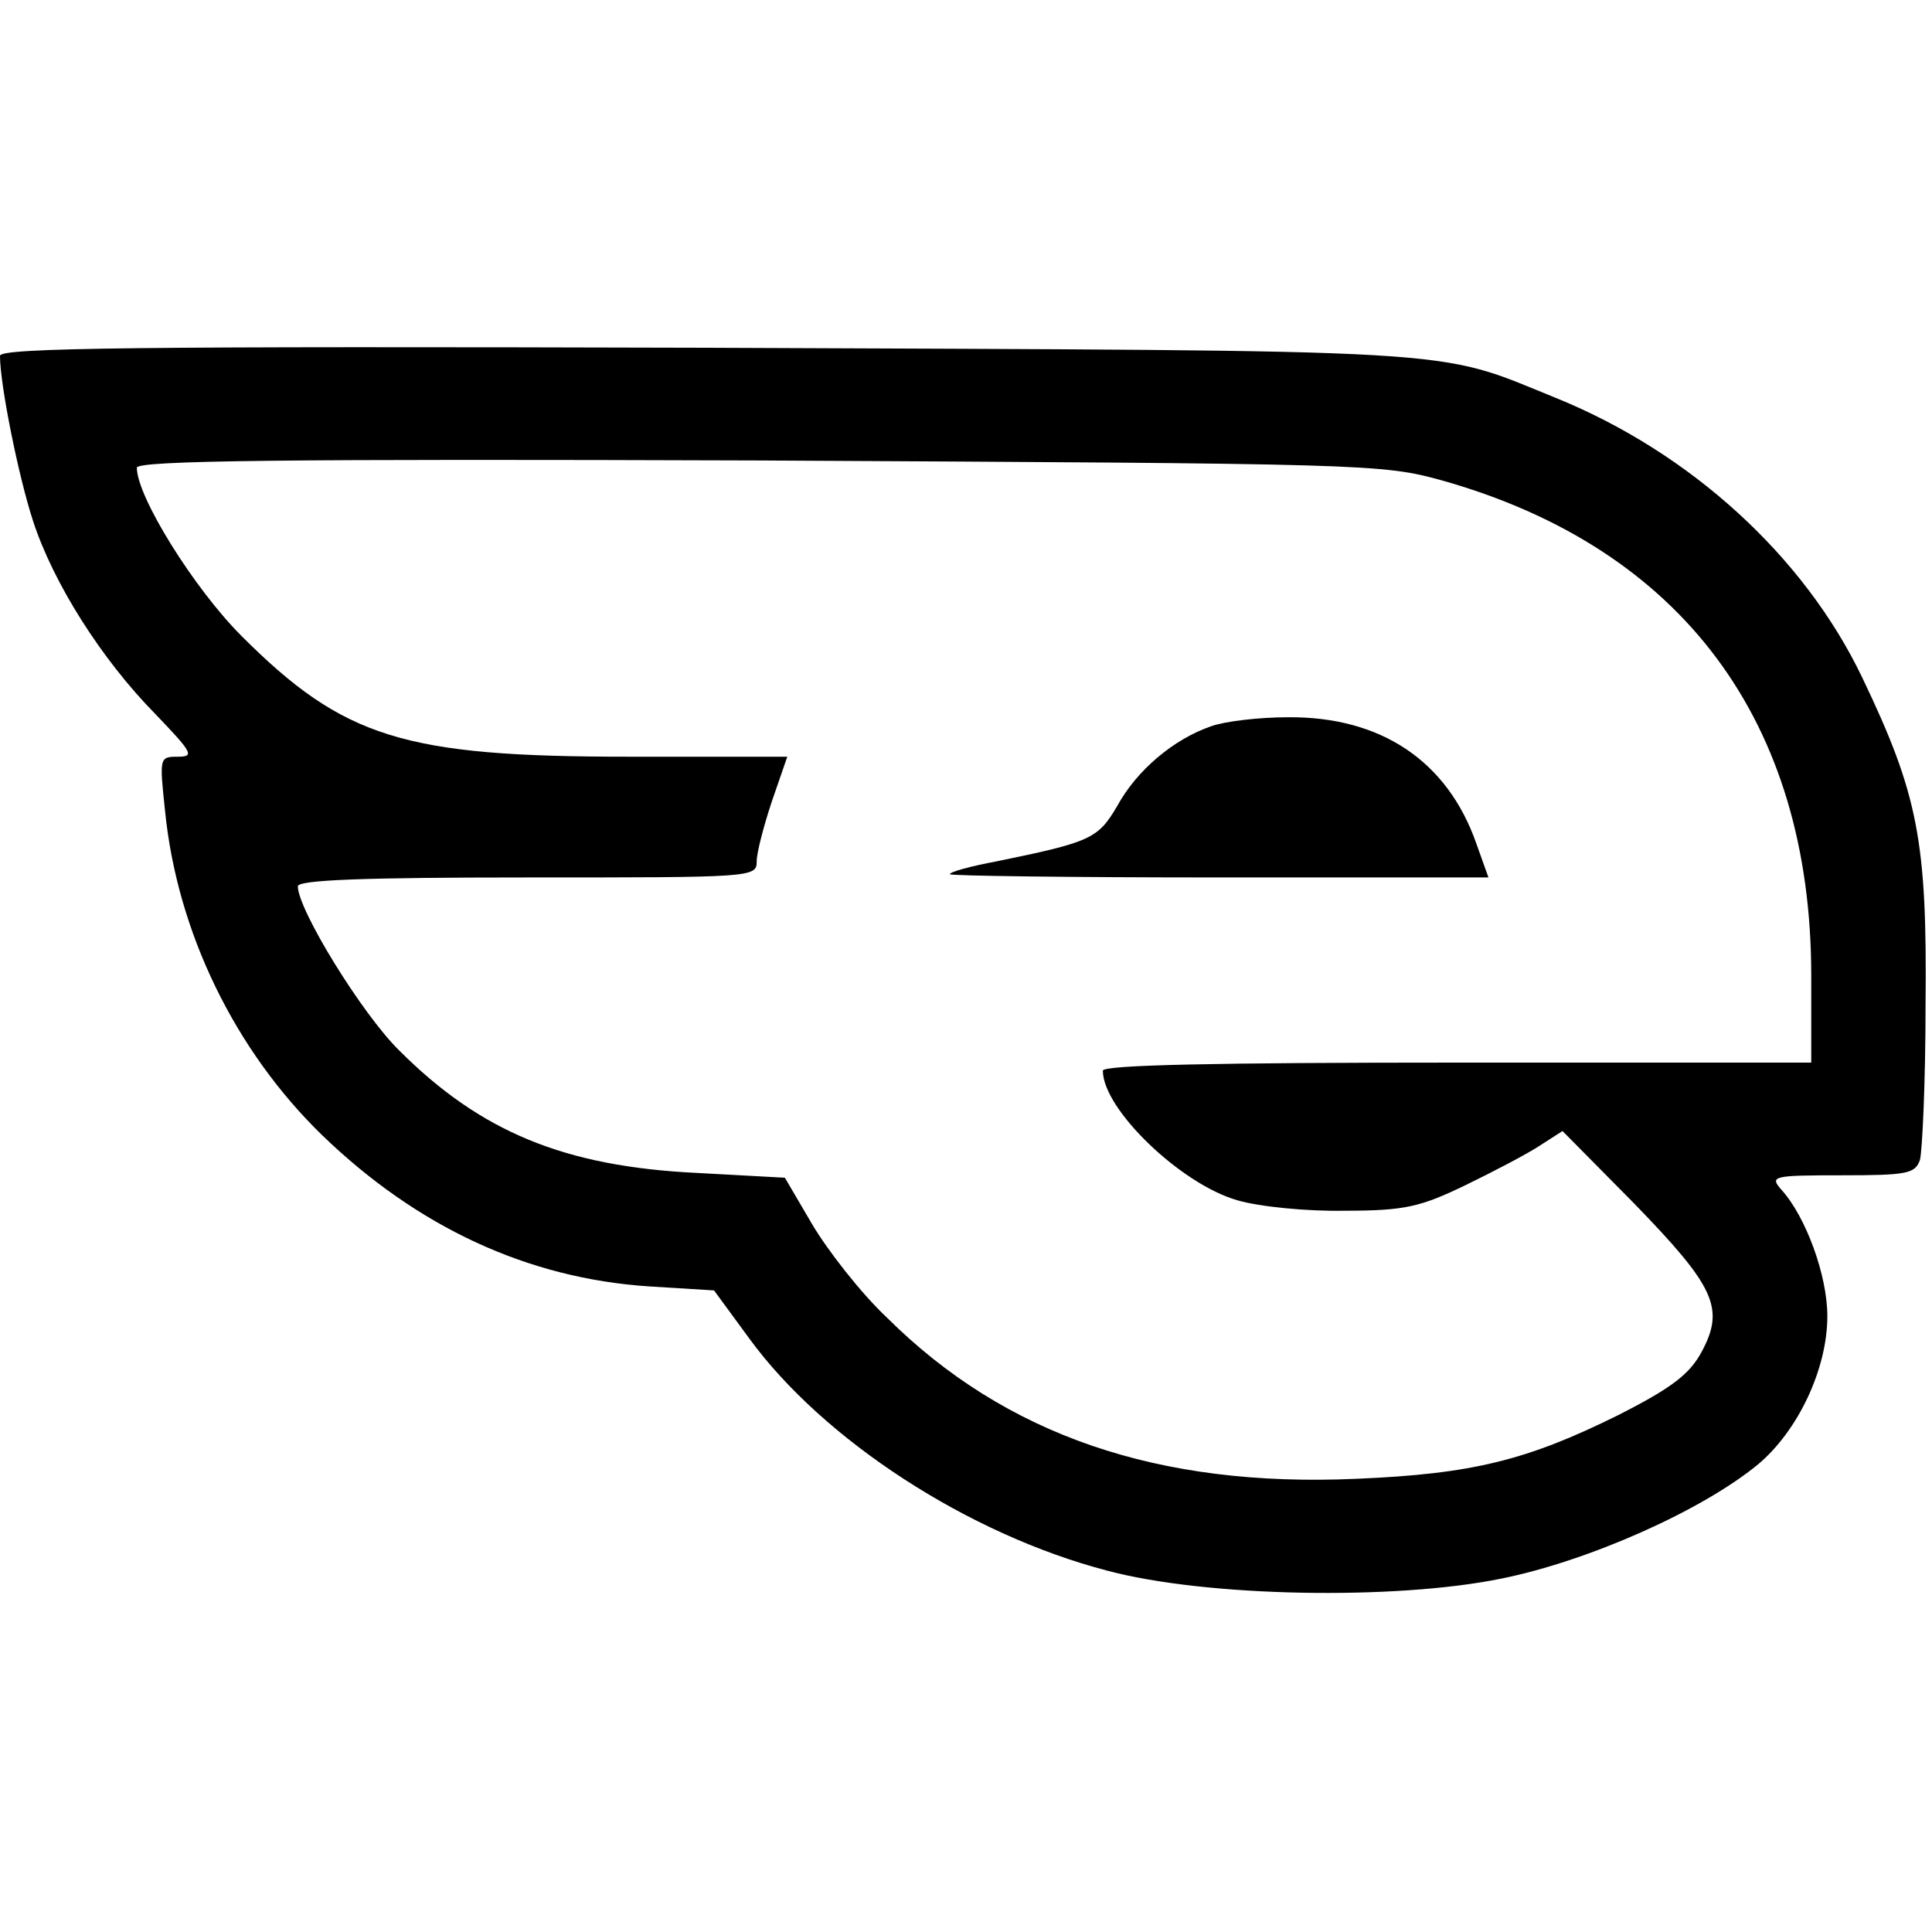
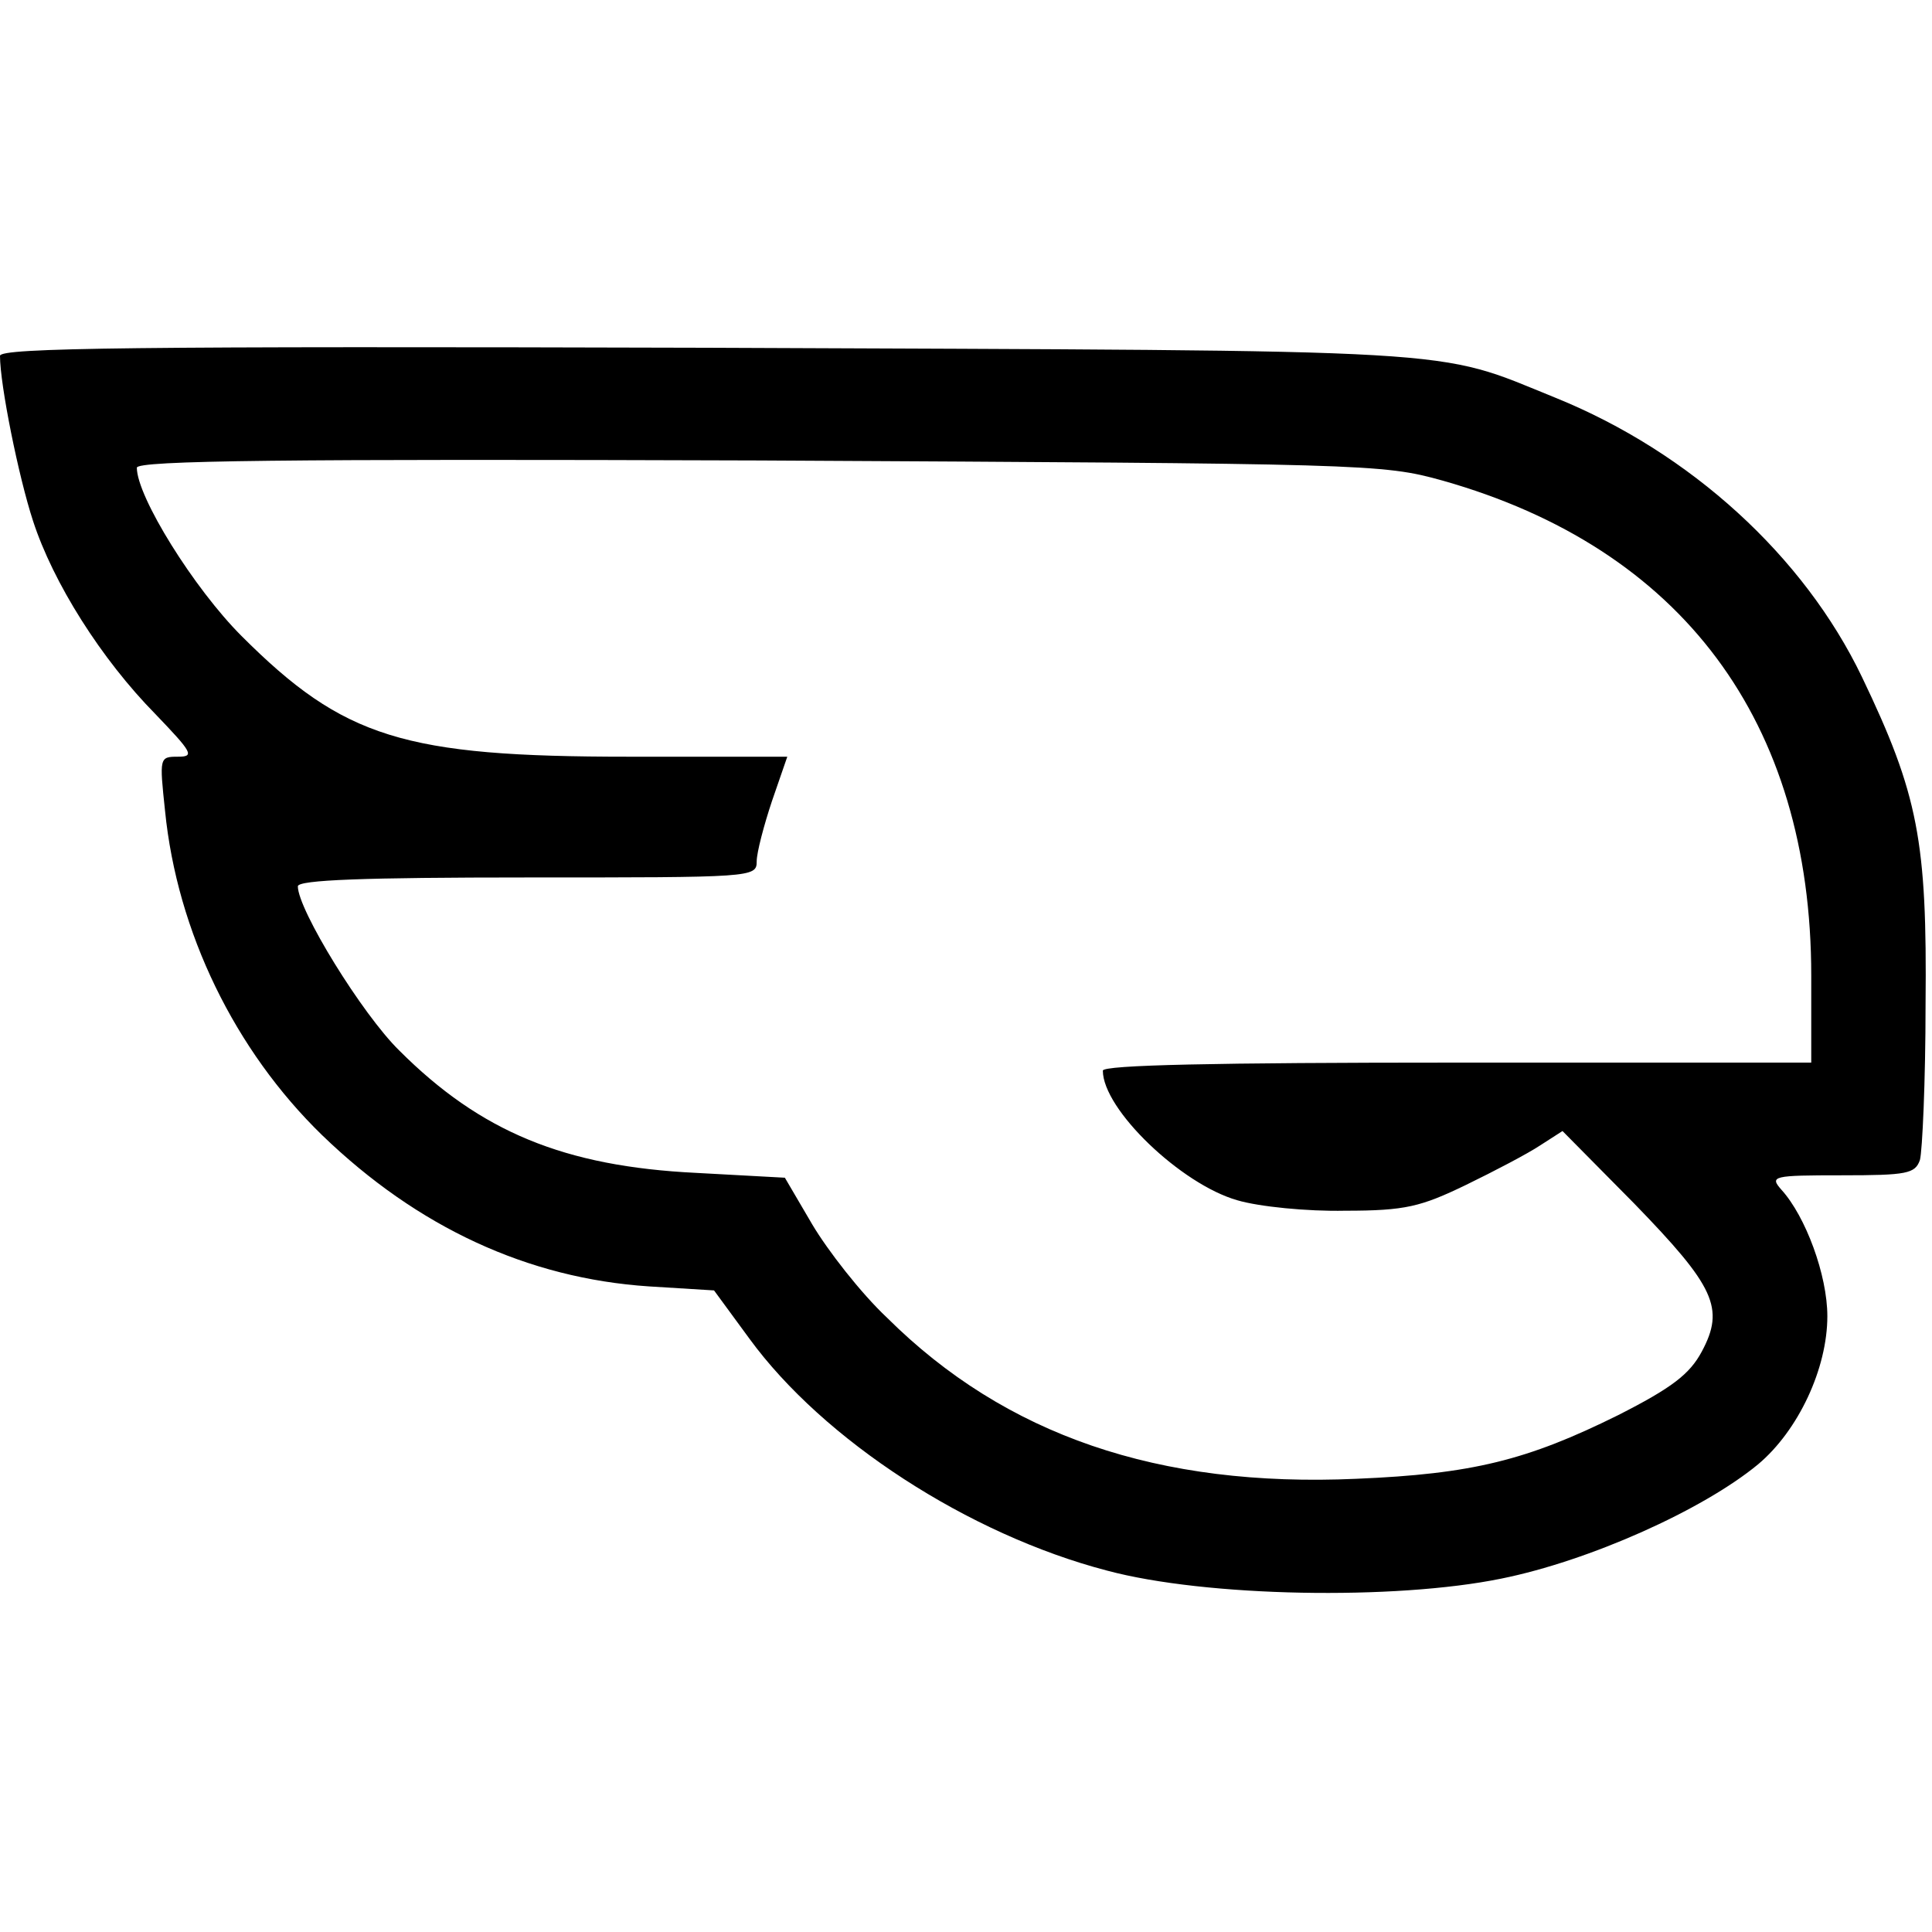
<svg xmlns="http://www.w3.org/2000/svg" version="1.0" width="240pt" height="240pt" viewBox="0 0 240 240" preserveAspectRatio="xMidYMid meet">
  <g transform="translate(0,240) scale(0.1,-0.1)" fill="#000000" stroke="none">
-     <path d="M0 1958 c0 -36 23 -150 41 -205 25 -77 85 -172 152 -240 46 -48 49 -53 28 -53 -23 0 -23 -1 -16 -67 15 -151 87 -298 195 -403 119 -115 256 -178 406 -188 l81 -5 44 -60 c92 -126 272 -243 444 -288 123 -33 358 -37 490 -10 109 22 250 85 319 142 50 42 86 119 86 184 0 51 -27 124 -57 157 -15 17 -11 18 75 18 81 0 91 2 97 19 3 11 7 98 7 193 2 203 -9 261 -79 407 -72 150 -213 279 -381 347 -153 62 -96 58 -1054 62 -711 2 -878 0 -878 -10z m1792 -155 c297 -84 458 -299 458 -615 l0 -108 -440 0 c-301 0 -440 -3 -440 -10 0 -48 97 -141 167 -161 27 -8 87 -14 134 -13 75 0 94 5 150 32 35 17 77 39 92 49 l28 18 89 -90 c100 -103 113 -130 84 -184 -15 -28 -37 -45 -104 -79 -113 -56 -181 -73 -325 -79 -246 -11 -436 54 -583 200 -33 31 -74 84 -93 116 l-34 58 -110 6 c-164 8 -268 51 -369 152 -46 45 -126 175 -126 204 0 8 84 11 285 11 280 0 285 0 285 20 0 11 9 45 19 75 l19 55 -197 0 c-279 0 -354 23 -481 150 -59 59 -130 173 -130 209 0 9 184 11 773 9 754 -4 774 -4 849 -25z" />
-     <path d="M1505 1498 c-47 -16 -93 -55 -117 -99 -24 -41 -33 -45 -150 -69 -32 -6 -58 -13 -58 -16 0 -2 151 -4 335 -4 l334 0 -15 42 c-36 103 -119 158 -234 157 -36 0 -78 -5 -95 -11z" />
+     <path d="M0 1958 c0 -36 23 -150 41 -205 25 -77 85 -172 152 -240 46 -48 49 -53 28 -53 -23 0 -23 -1 -16 -67 15 -151 87 -298 195 -403 119 -115 256 -178 406 -188 l81 -5 44 -60 c92 -126 272 -243 444 -288 123 -33 358 -37 490 -10 109 22 250 85 319 142 50 42 86 119 86 184 0 51 -27 124 -57 157 -15 17 -11 18 75 18 81 0 91 2 97 19 3 11 7 98 7 193 2 203 -9 261 -79 407 -72 150 -213 279 -381 347 -153 62 -96 58 -1054 62 -711 2 -878 0 -878 -10z m1792 -155 c297 -84 458 -299 458 -615 l0 -108 -440 0 c-301 0 -440 -3 -440 -10 0 -48 97 -141 167 -161 27 -8 87 -14 134 -13 75 0 94 5 150 32 35 17 77 39 92 49 l28 18 89 -90 c100 -103 113 -130 84 -184 -15 -28 -37 -45 -104 -79 -113 -56 -181 -73 -325 -79 -246 -11 -436 54 -583 200 -33 31 -74 84 -93 116 l-34 58 -110 6 c-164 8 -268 51 -369 152 -46 45 -126 175 -126 204 0 8 84 11 285 11 280 0 285 0 285 20 0 11 9 45 19 75 l19 55 -197 0 c-279 0 -354 23 -481 150 -59 59 -130 173 -130 209 0 9 184 11 773 9 754 -4 774 -4 849 -25" />
  </g>
</svg>